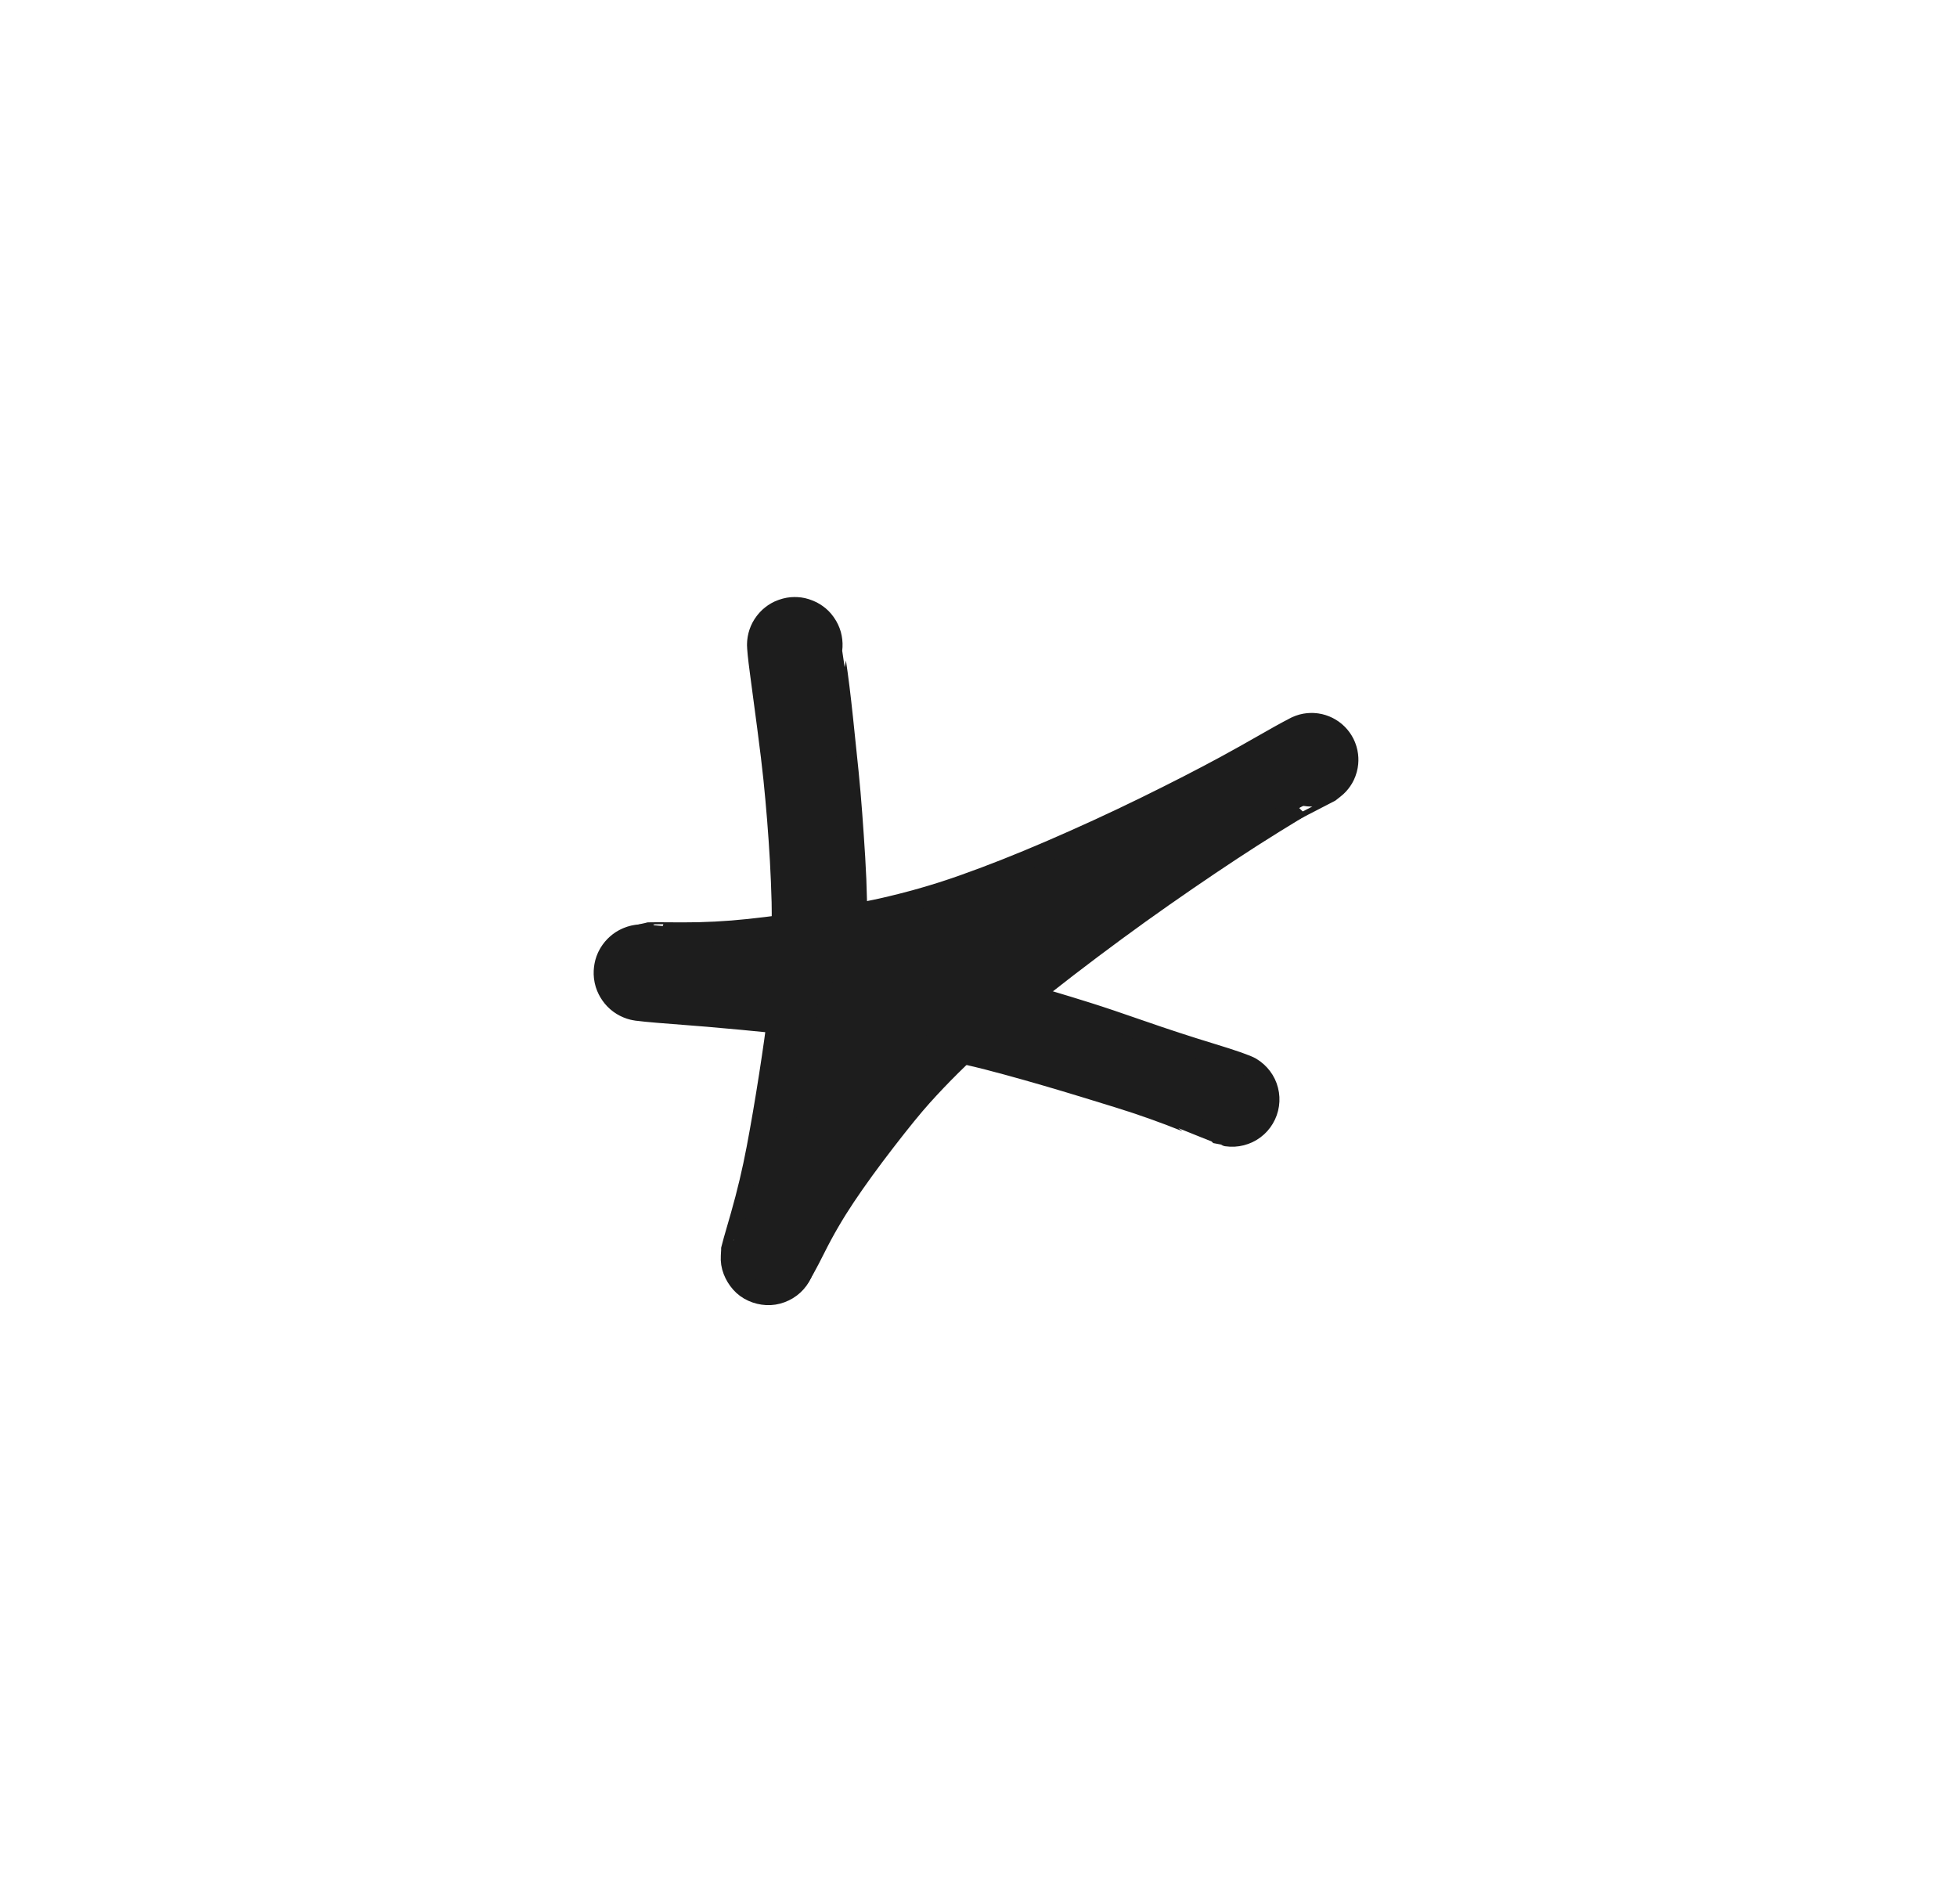
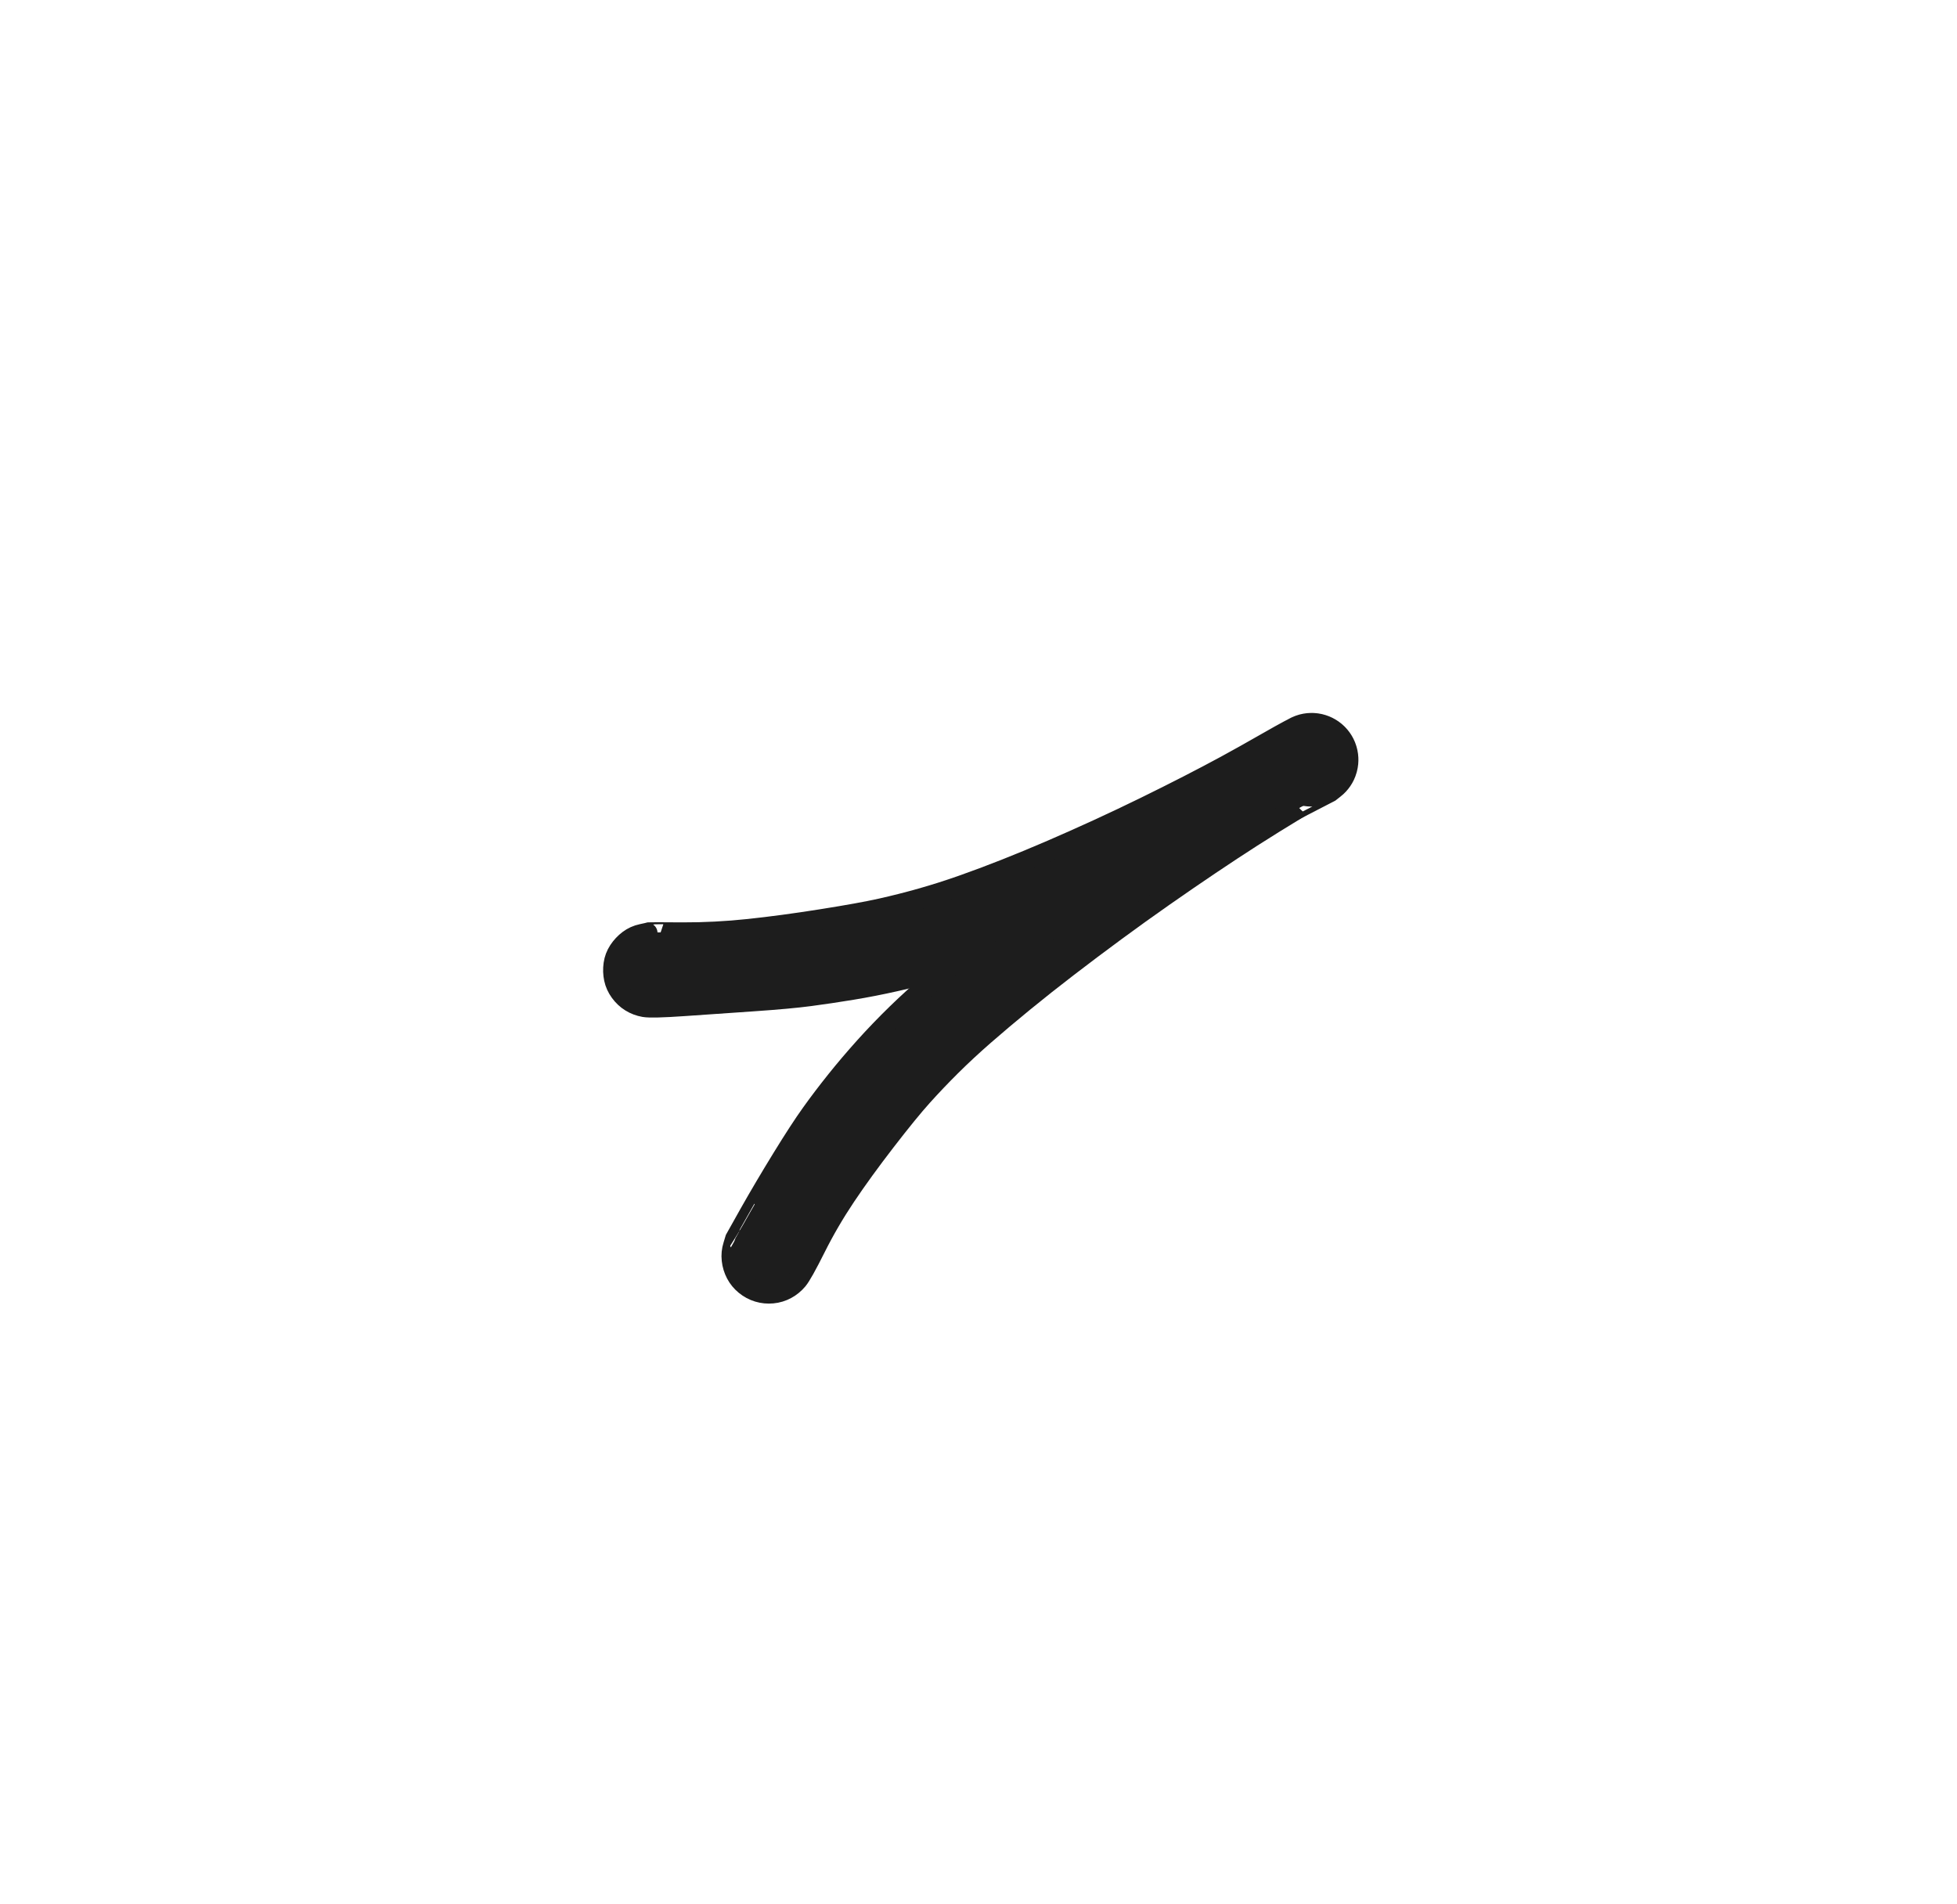
<svg xmlns="http://www.w3.org/2000/svg" direction="ltr" width="96.938" height="94.314" viewBox="1031.469 545.327 96.938 94.314" stroke-linecap="round" stroke-linejoin="round" data-color-mode="light" class="tl-container tl-theme__force-sRGB tl-theme__light" style="background-color: transparent;">
  <defs />
  <g transform="matrix(1, 0, 0, 1, 1057.444, 624.915) scale(0.386, 0.386)" opacity="1">
-     <path d="M10.702,-19.363 Q11.172,-21.006 11.489,-22.68 T12.105,-26.274 12.511,-29.164 12.687,-32.003 12.73,-34.876 12.646,-36.911 12.506,-38.962 12.325,-40.947 12.013,-43.53 11.654,-46.235 11.514,-47.629 11.624,-48.221 11.918,-48.748 12.365,-49.153 12.918,-49.395 13.518,-49.447 14.104,-49.304 14.614,-48.983 14.995,-48.514 15.206,-47.949 15.225,-47.347 15.052,-46.769 14.702,-46.277 14.214,-45.923 13.639,-45.743 13.036,-45.756 12.468,-45.961 11.996,-46.336 11.669,-46.843 11.52,-47.427 11.566,-48.029 11.801,-48.584 12.202,-49.035 12.725,-49.334 13.317,-49.451 13.915,-49.373 14.457,-49.108 14.885,-48.684 15.156,-48.145 15.247,-47.853 15.413,-46.739 15.759,-43.952 16.036,-41.278 16.215,-39.215 16.361,-37.063 16.45,-34.892 16.453,-32.774 16.353,-30.725 16.152,-28.683 15.87,-26.633 15.531,-24.631 14.96,-21.914 14.231,-18.503 13.736,-16.495 13.311,-15.914 12.695,-15.54 11.983,-15.429 11.283,-15.6 10.702,-16.026 10.327,-16.641 10.217,-17.353 10.233,-17.72 10.702,-19.363 Z" stroke-width="1" stroke="#1d1d1d" fill="#1d1d1d" transform="scale(2.594)" />
-   </g>
+     </g>
  <g transform="matrix(1, 0, 0, 1, 1054.346, 623.204) scale(0.386, 0.386)" opacity="1">
    <path d="M14.249,-17.79 Q14.967,-19.059 15.84,-20.48 T17.283,-22.697 18.513,-24.318 19.926,-25.981 21.522,-27.64 23.357,-29.3 25.488,-31.005 27.855,-32.744 30.336,-34.477 32.811,-36.155 35.159,-37.725 37.26,-39.127 39.682,-40.75 41.388,-41.832 41.929,-41.964 42.483,-41.917 42.994,-41.695 43.406,-41.322 43.678,-40.836 43.781,-40.289 43.704,-39.738 43.454,-39.24 43.059,-38.848 42.56,-38.603 42.008,-38.53 41.462,-38.637 40.978,-38.913 40.608,-39.329 40.39,-39.841 40.348,-40.396 40.484,-40.936 40.786,-41.403 41.221,-41.75 41.744,-41.94 42.301,-41.953 42.832,-41.787 43.283,-41.461 43.606,-41.007 43.767,-40.474 43.749,-39.918 43.555,-39.396 43.205,-38.964 42.994,-38.777 41.526,-37.886 39.085,-36.37 37.004,-35.001 34.713,-33.428 32.334,-31.72 29.984,-29.954 27.785,-28.213 25.853,-26.584 24.214,-25.064 22.778,-23.558 20.955,-21.321 18.983,-18.601 17.499,-16.055 16.612,-14.469 16.057,-14.013 15.369,-13.804 14.654,-13.874 14.02,-14.213 13.564,-14.768 13.355,-15.456 13.425,-16.171 13.531,-16.521 14.249,-17.79 Z" stroke-width="1" stroke="#1d1d1d" fill="#1d1d1d" transform="scale(2.594)" />
  </g>
  <g transform="matrix(1, 0, 0, 1, 1218.365, 516.69) scale(0.386, 0.386)" opacity="1">
-     <path d="M-127.971,84.092 Q-129.616,83.431 -131.307,82.907 T-133.945,82.1 -135.863,81.542 -137.795,81.018 -140.585,80.39 -143.377,79.858 -145.316,79.569 -147.251,79.32 -149.928,79.044 -153.343,78.755 -155.341,78.556 -155.905,78.318 -156.363,77.912 -156.668,77.38 -156.787,76.78 -156.708,76.173 -156.44,75.622 -156.009,75.187 -155.463,74.911 -154.856,74.825 -154.254,74.936 -153.719,75.234 -153.308,75.688 -153.062,76.249 -153.009,76.859 -153.153,77.454 -153.479,77.972 -153.954,78.358 -154.528,78.573 -155.14,78.593 -155.726,78.417 -156.226,78.063 -156.586,77.568 -156.769,76.984 -156.756,76.371 -156.549,75.795 -156.168,75.316 -155.654,74.983 -155.061,74.831 -154.752,74.804 -153.017,74.952 -149.517,75.297 -146.763,75.62 -144.755,75.892 -142.721,76.209 -140.729,76.577 -138.785,77.009 -136.822,77.513 -134.829,78.079 -132.866,78.679 -130.184,79.581 -126.772,80.696 -124.761,81.402 -124.228,81.882 -123.918,82.529 -123.88,83.246 -124.119,83.923 -124.598,84.457 -125.246,84.766 -125.963,84.805 -126.325,84.752 -127.971,84.092 Z" stroke-width="1" stroke="#1d1d1d" fill="#1d1d1d" transform="scale(2.594)" />
-   </g>
+     </g>
  <g transform="matrix(1, 0, 0, 1, 1011.14, 557.08) scale(0.386, 0.386)" opacity="1">
-     <path d="M54.055,34.387 Q55.695,34.392 57.344,34.217 T60.937,33.734 63.885,33.201 65.875,32.697 67.883,32.059 70.029,31.256 72.324,30.306 74.663,29.263 76.944,28.181 79.069,27.117 80.94,26.132 83.052,24.949 84.583,24.132 85.161,24.028 85.742,24.114 86.265,24.382 86.676,24.802 86.93,25.332 87.002,25.915 86.885,26.49 86.589,26.998 86.147,27.385 85.605,27.61 85.019,27.651 84.451,27.502 83.96,27.179 83.597,26.717 83.401,26.163 83.393,25.576 83.572,25.017 83.921,24.544 84.402,24.207 84.966,24.042 85.553,24.065 86.101,24.274 86.555,24.648 86.865,25.147 86.999,25.718 86.944,26.303 86.706,26.84 86.308,27.272 86.074,27.456 84.762,28.129 82.561,29.258 80.636,30.238 78.465,31.331 76.132,32.474 73.723,33.603 71.316,34.652 68.991,35.55 66.771,36.257 64.595,36.802 62.444,37.222 60.37,37.531 57.583,37.786 54.171,38.022 52.173,38.071 51.502,37.818 50.978,37.327 50.683,36.673 50.66,35.956 50.913,35.284 51.404,34.76 52.058,34.465 52.415,34.382 54.055,34.387 Z" stroke-width="1" stroke="#1d1d1d" fill="#1d1d1d" transform="scale(2.594)" />
+     <path d="M54.055,34.387 Q55.695,34.392 57.344,34.217 T60.937,33.734 63.885,33.201 65.875,32.697 67.883,32.059 70.029,31.256 72.324,30.306 74.663,29.263 76.944,28.181 79.069,27.117 80.94,26.132 83.052,24.949 84.583,24.132 85.161,24.028 85.742,24.114 86.265,24.382 86.676,24.802 86.93,25.332 87.002,25.915 86.885,26.49 86.589,26.998 86.147,27.385 85.605,27.61 85.019,27.651 84.451,27.502 83.96,27.179 83.597,26.717 83.401,26.163 83.393,25.576 83.572,25.017 83.921,24.544 84.402,24.207 84.966,24.042 85.553,24.065 86.101,24.274 86.555,24.648 86.865,25.147 86.999,25.718 86.944,26.303 86.706,26.84 86.308,27.272 86.074,27.456 84.762,28.129 82.561,29.258 80.636,30.238 78.465,31.331 76.132,32.474 73.723,33.603 71.316,34.652 68.991,35.55 66.771,36.257 64.595,36.802 62.444,37.222 60.37,37.531 57.583,37.786 54.171,38.022 52.173,38.071 51.502,37.818 50.978,37.327 50.683,36.673 50.66,35.956 50.913,35.284 51.404,34.76 52.058,34.465 52.415,34.382 54.055,34.387 " stroke-width="1" stroke="#1d1d1d" fill="#1d1d1d" transform="scale(2.594)" />
  </g>
</svg>